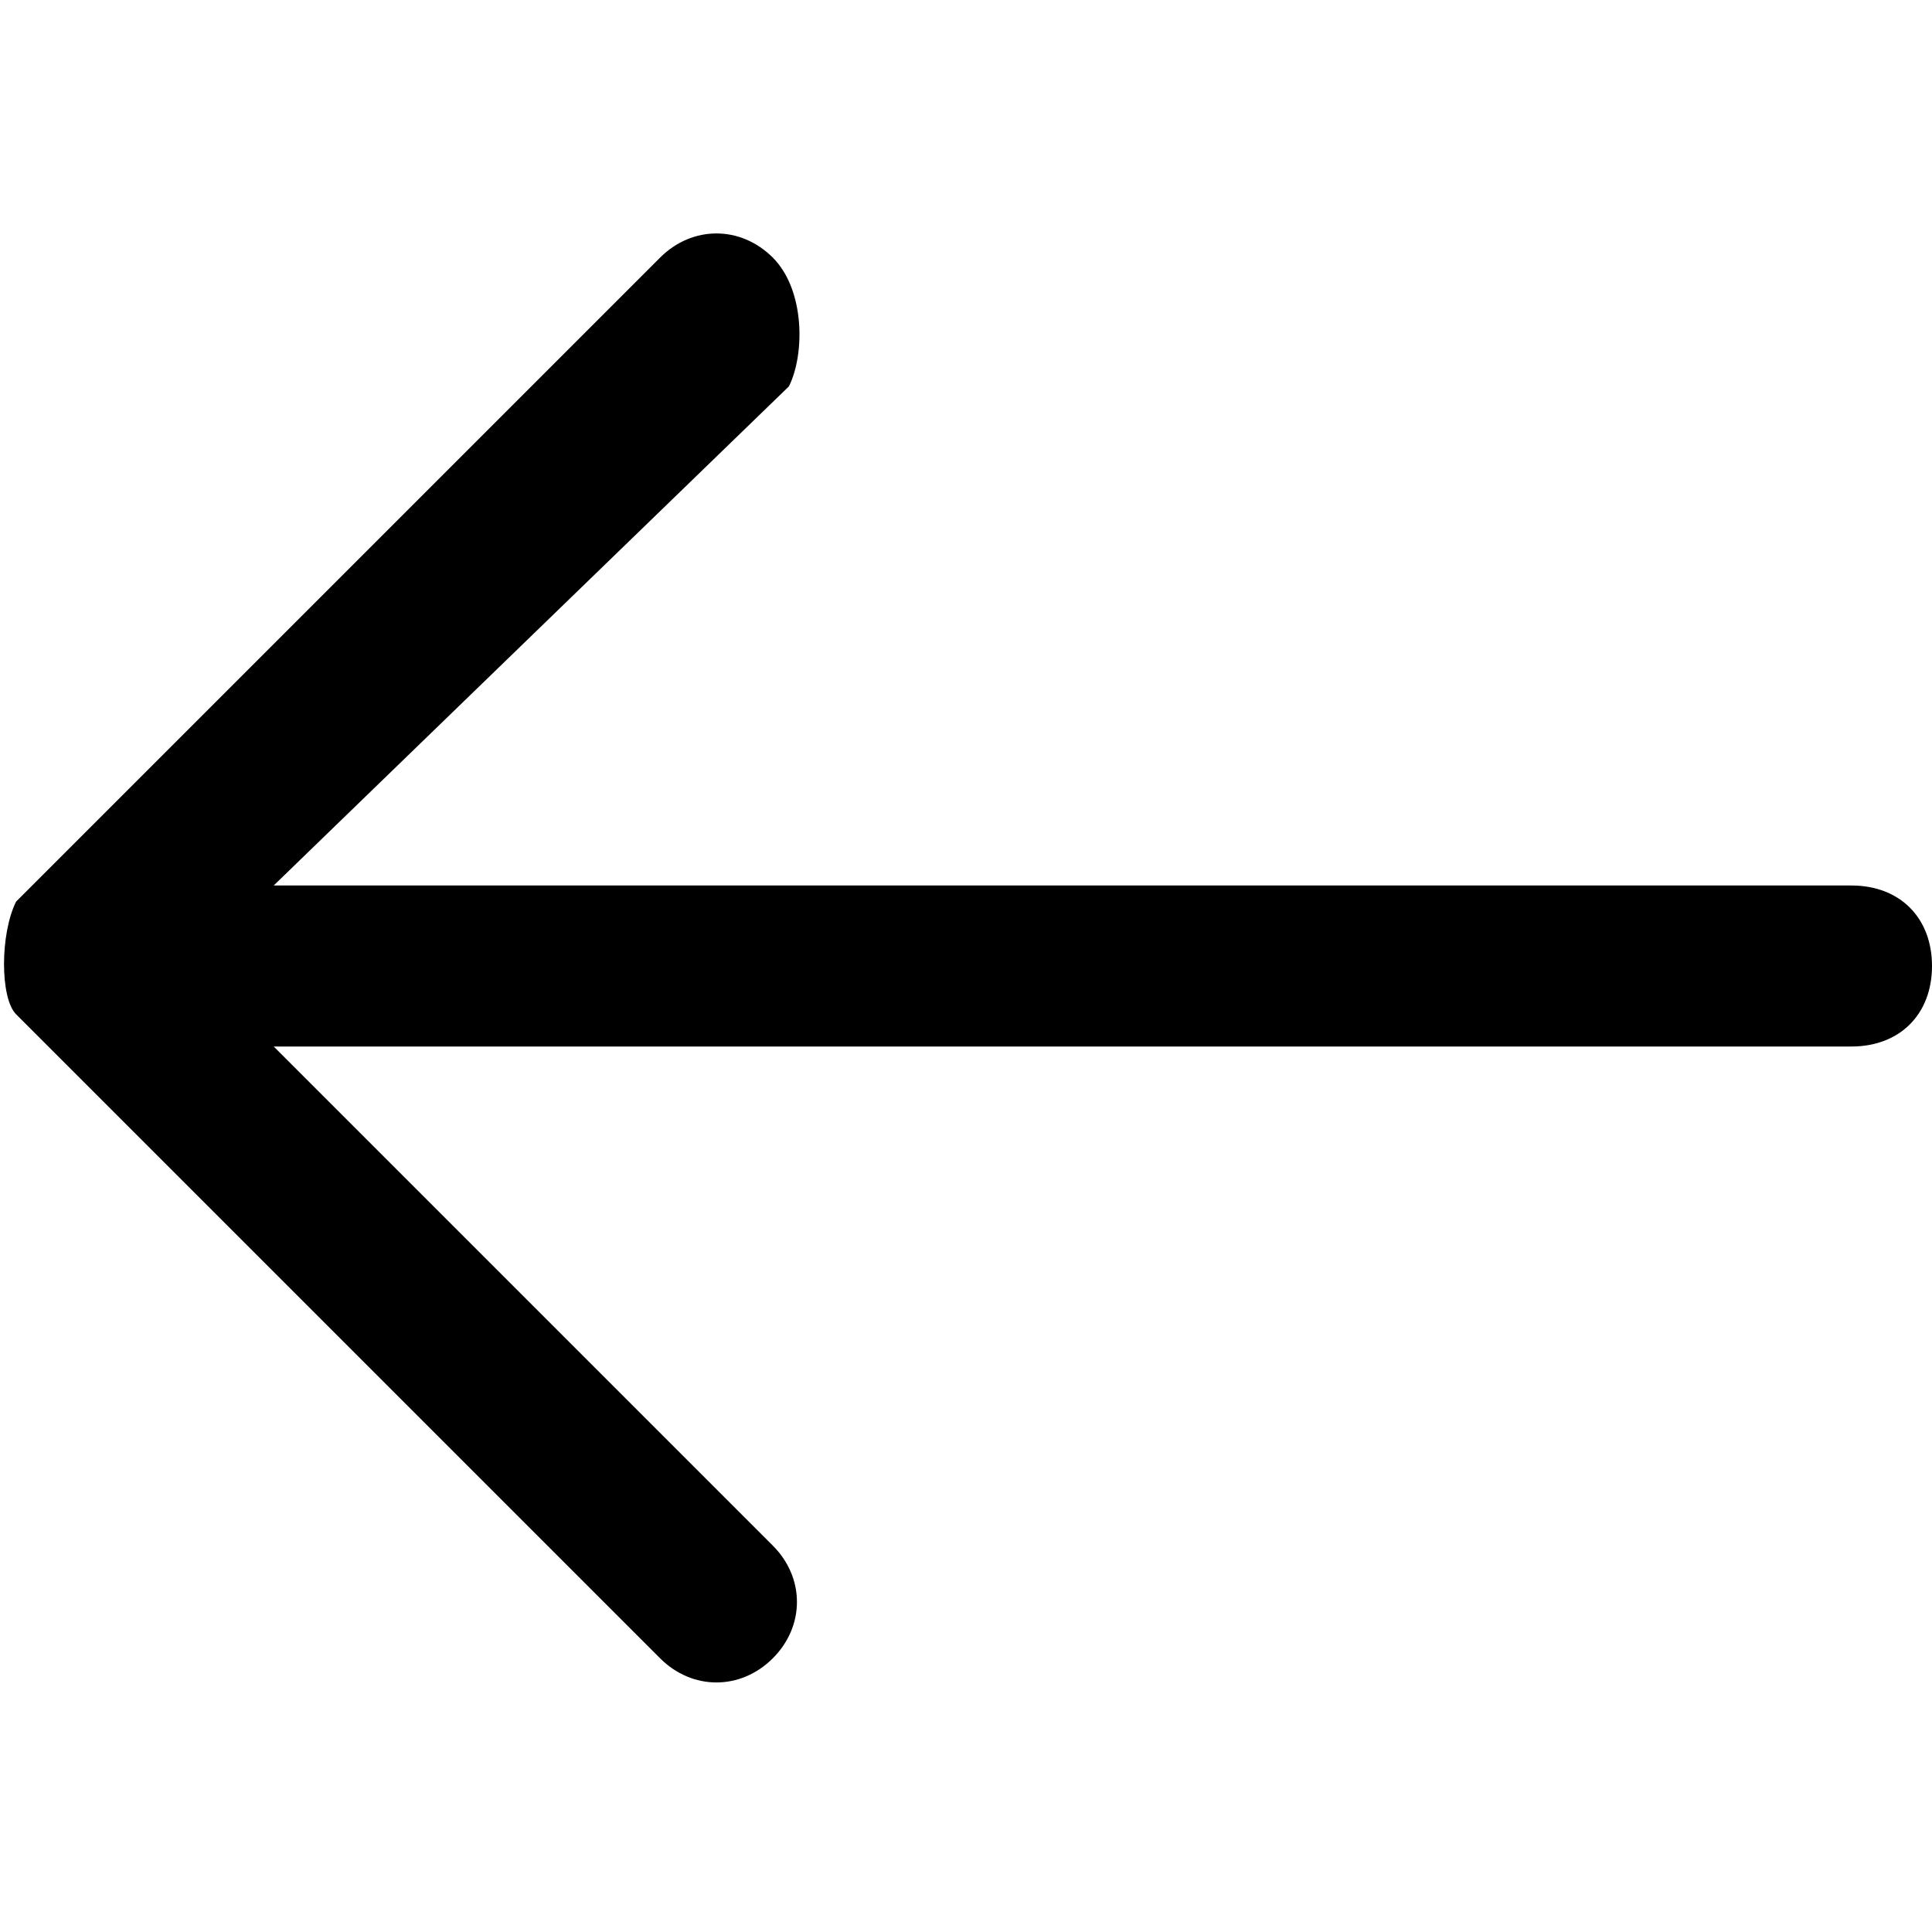
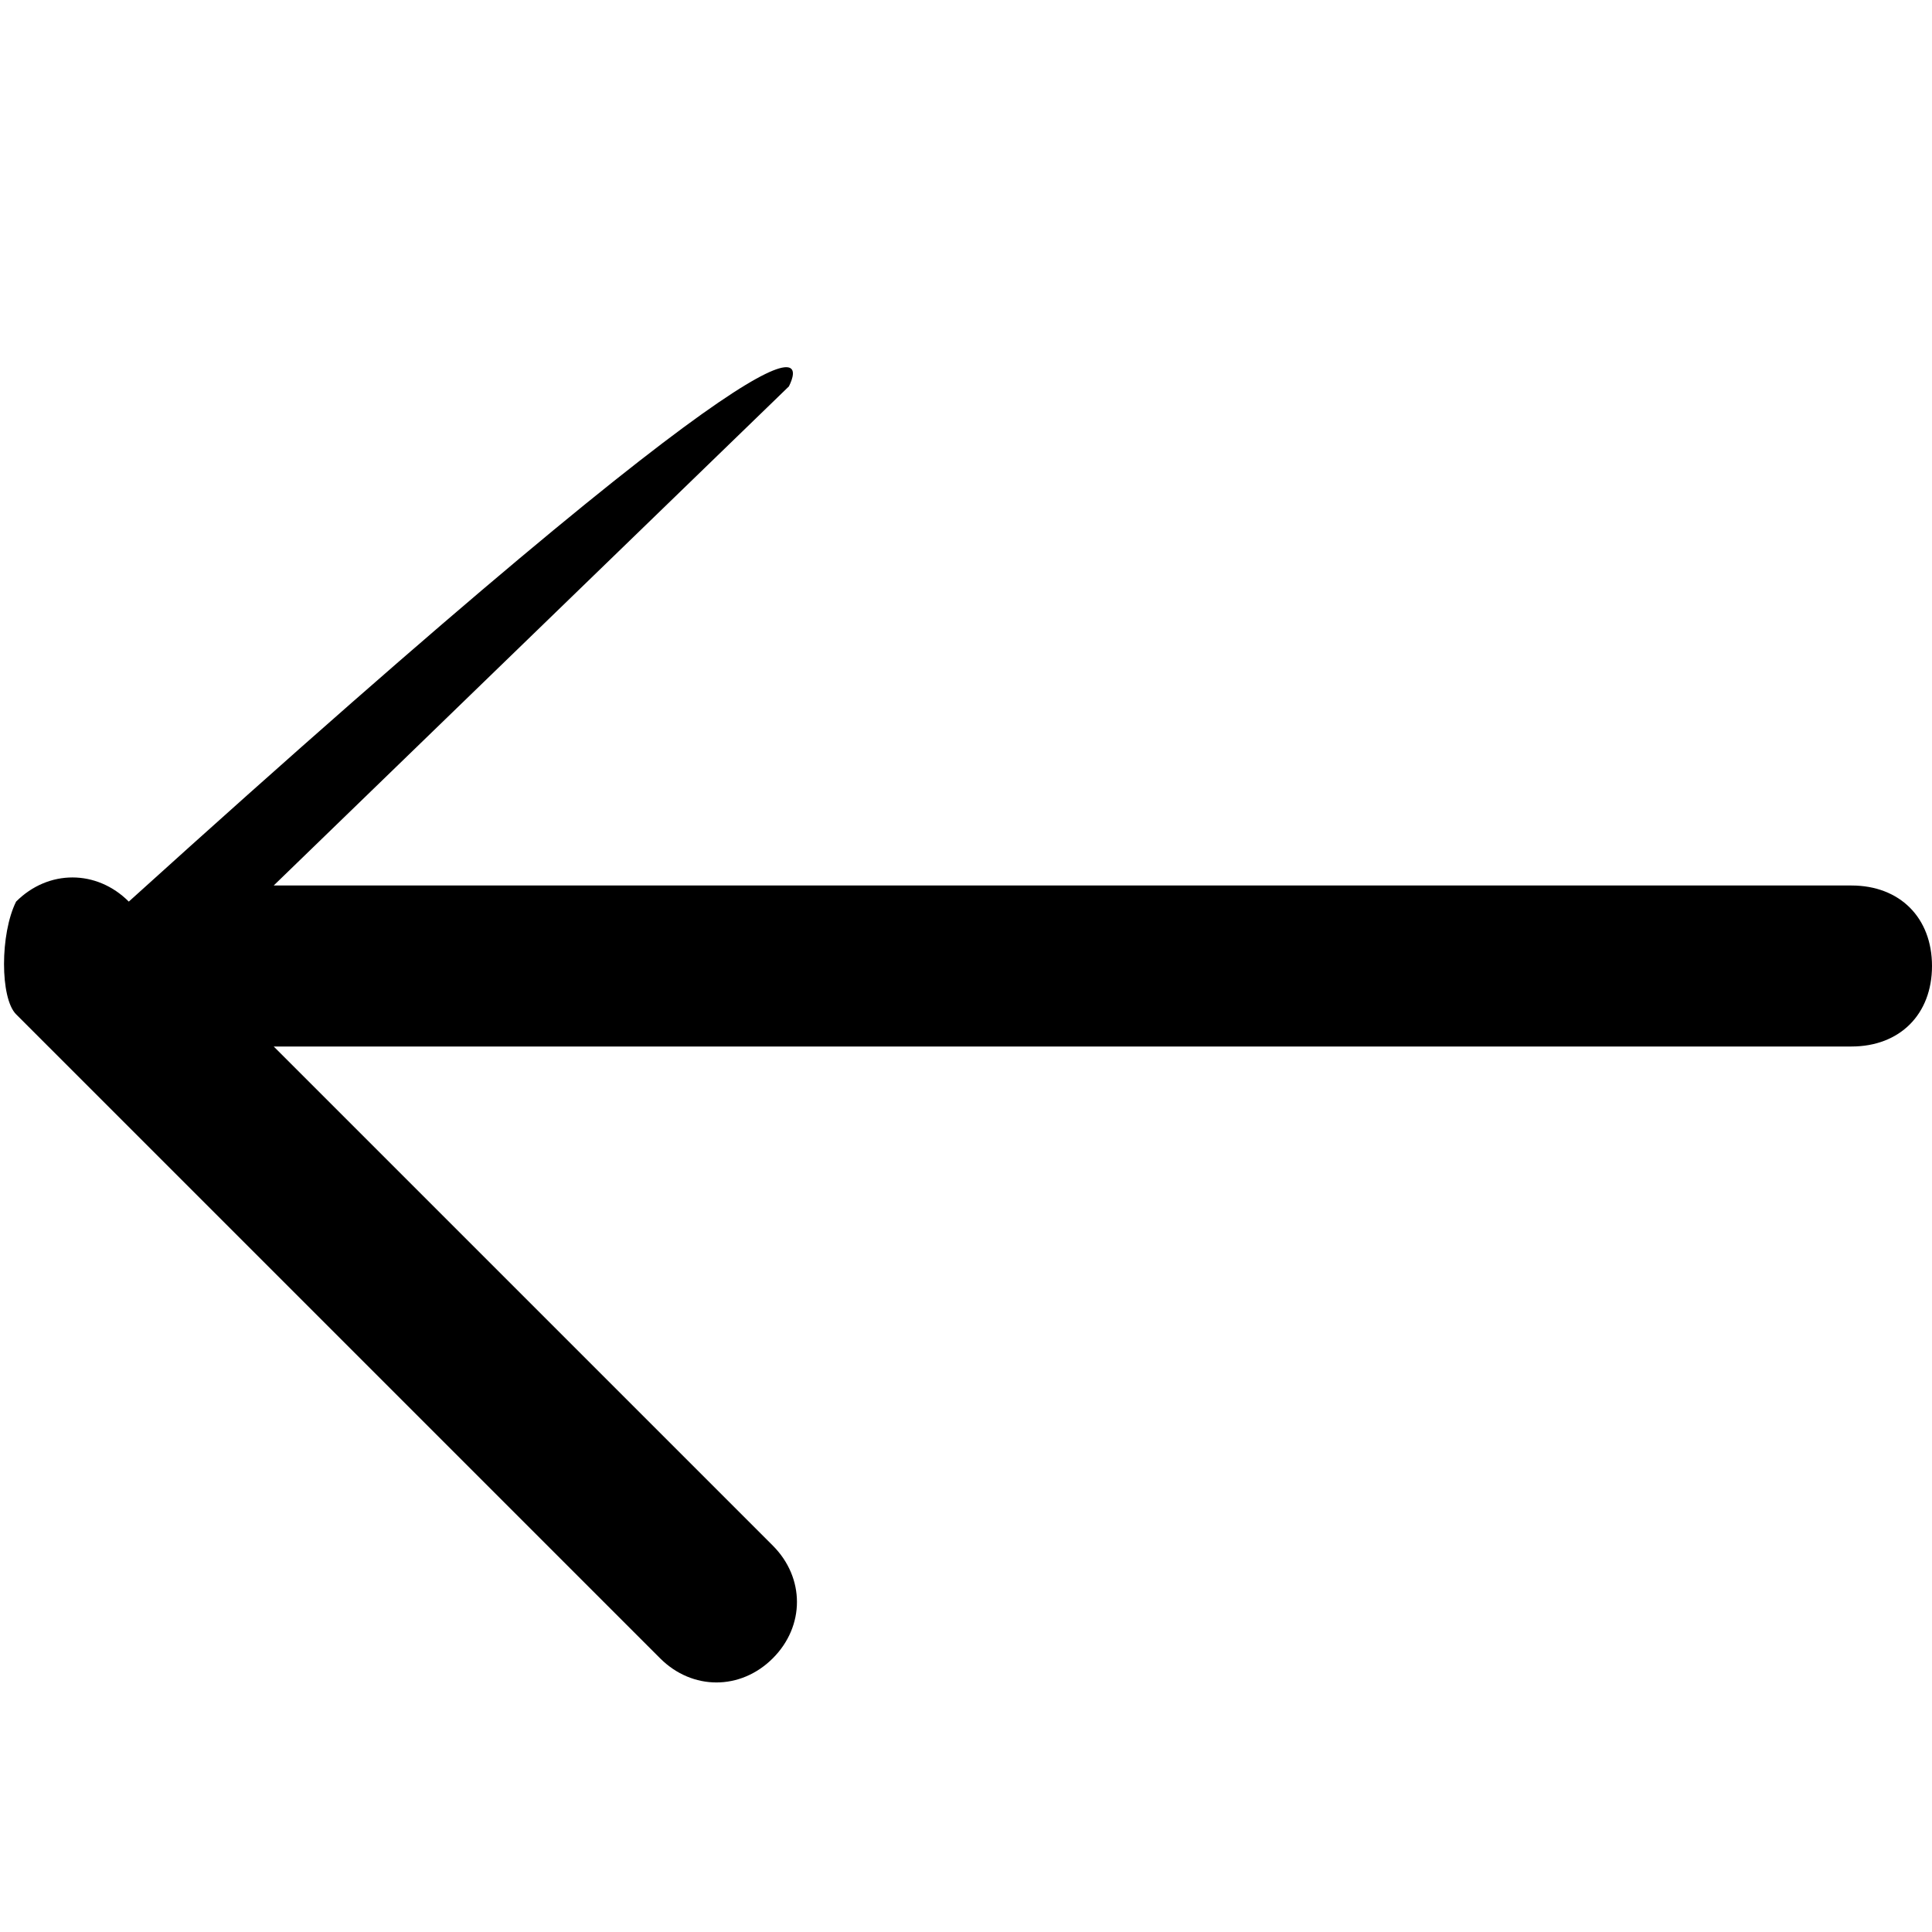
<svg xmlns="http://www.w3.org/2000/svg" version="1.1" x="0px" y="0px" viewBox="0 0 12 12" style="enable-background:new 0 0 12 12;" xml:space="preserve">
-   <path id="Combined-Shape" d="M1.7,6.5l3.1,3.1c0.2,0.2,0.2,0.5,0,0.7s-0.5,0.2-0.7,0l-4-4C0,6.2,0,5.8,0.1,5.6l4-4    c0.2-0.2,0.5-0.2,0.7,0C5,1.8,5,2.2,4.9,2.4L1.7,5.5h9.8C11.8,5.5,12,5.7,12,6s-0.2,0.5-0.5,0.5H1.7z" />
+   <path id="Combined-Shape" d="M1.7,6.5l3.1,3.1c0.2,0.2,0.2,0.5,0,0.7s-0.5,0.2-0.7,0l-4-4C0,6.2,0,5.8,0.1,5.6c0.2-0.2,0.5-0.2,0.7,0C5,1.8,5,2.2,4.9,2.4L1.7,5.5h9.8C11.8,5.5,12,5.7,12,6s-0.2,0.5-0.5,0.5H1.7z" />
</svg>